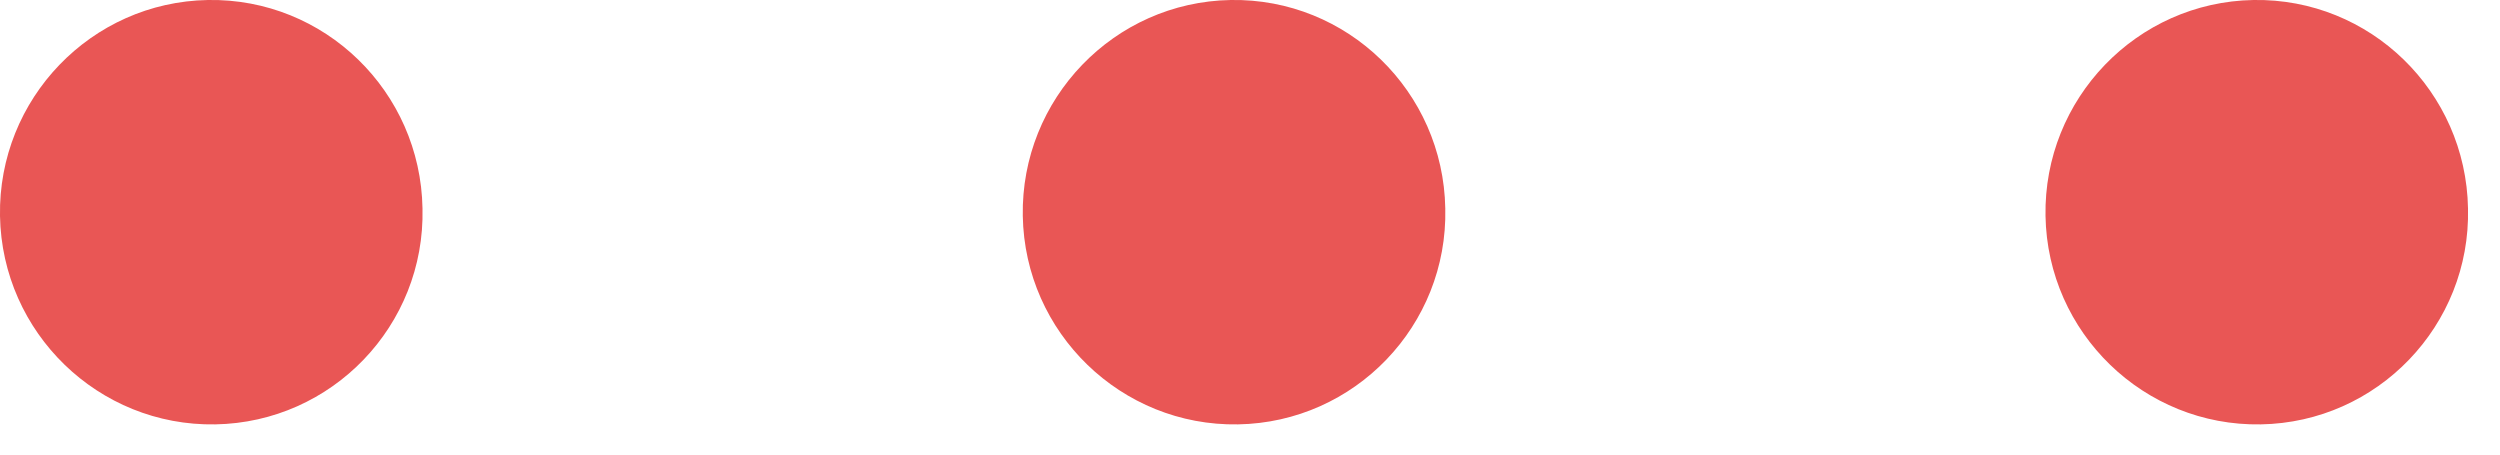
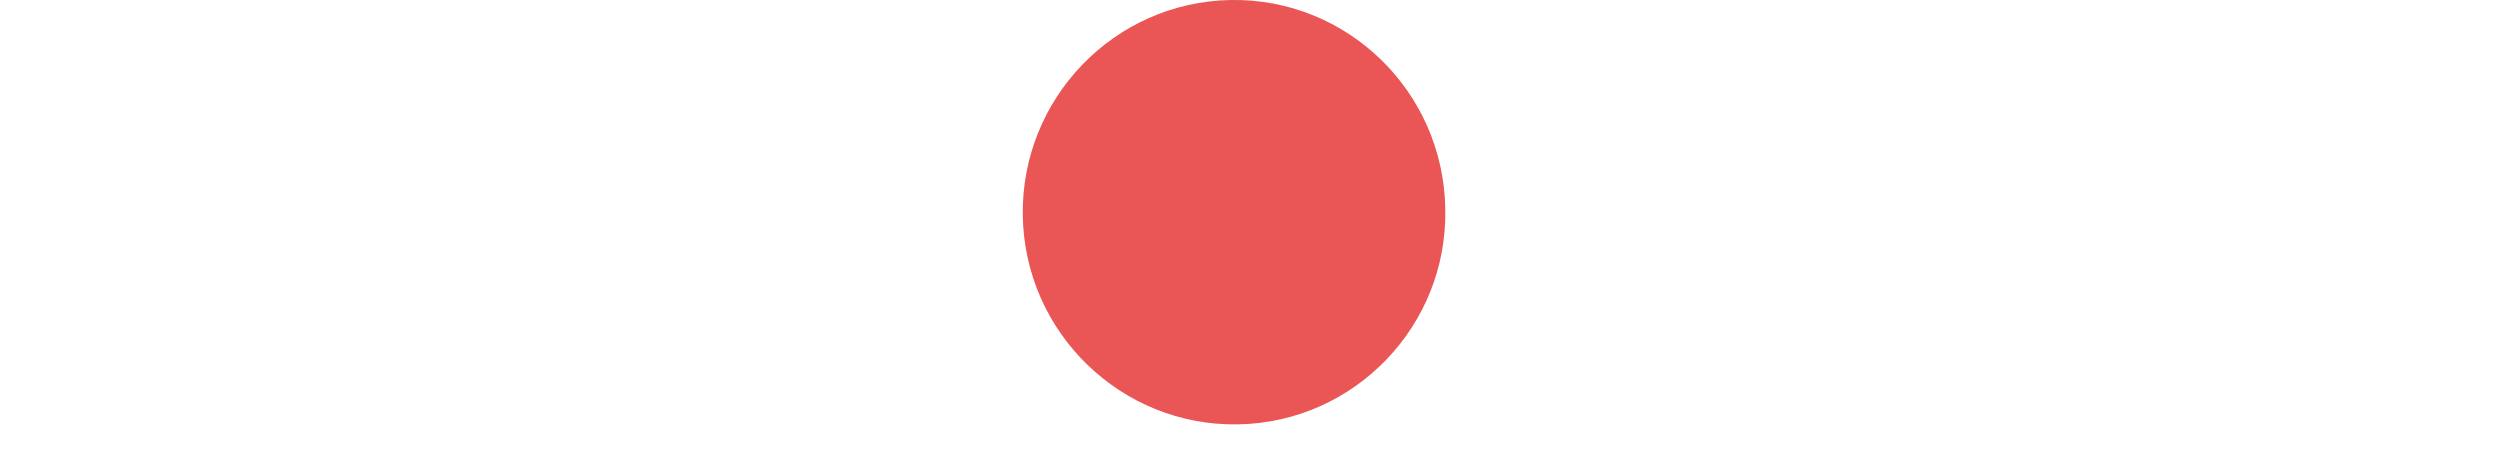
<svg xmlns="http://www.w3.org/2000/svg" width="44" height="8" viewBox="0 0 44 8" fill="none">
-   <path d="M3.789 7.469C5.843 7.434 7.484 5.729 7.436 3.669C7.401 1.61 5.713 -0.035 3.659 7.58824e-05C1.606 0.036 -0.035 1.74 0 3.8C0.036 5.859 1.735 7.505 3.789 7.469Z" fill="#E95655" />
  <path d="M21.789 7.469C23.843 7.434 25.484 5.729 25.437 3.669C25.401 1.61 23.713 -0.035 21.66 7.58824e-05C19.606 0.036 17.965 1.74 18.001 3.8C18.036 5.859 19.736 7.505 21.789 7.469Z" fill="#E95655" />
-   <path d="M39.79 7.469C41.843 7.434 43.484 5.729 43.437 3.669C43.401 1.61 41.714 -0.035 39.66 7.58824e-05C37.606 0.036 35.965 1.74 36.001 3.8C36.036 5.859 37.736 7.505 39.79 7.469Z" fill="#E95655" />
</svg>